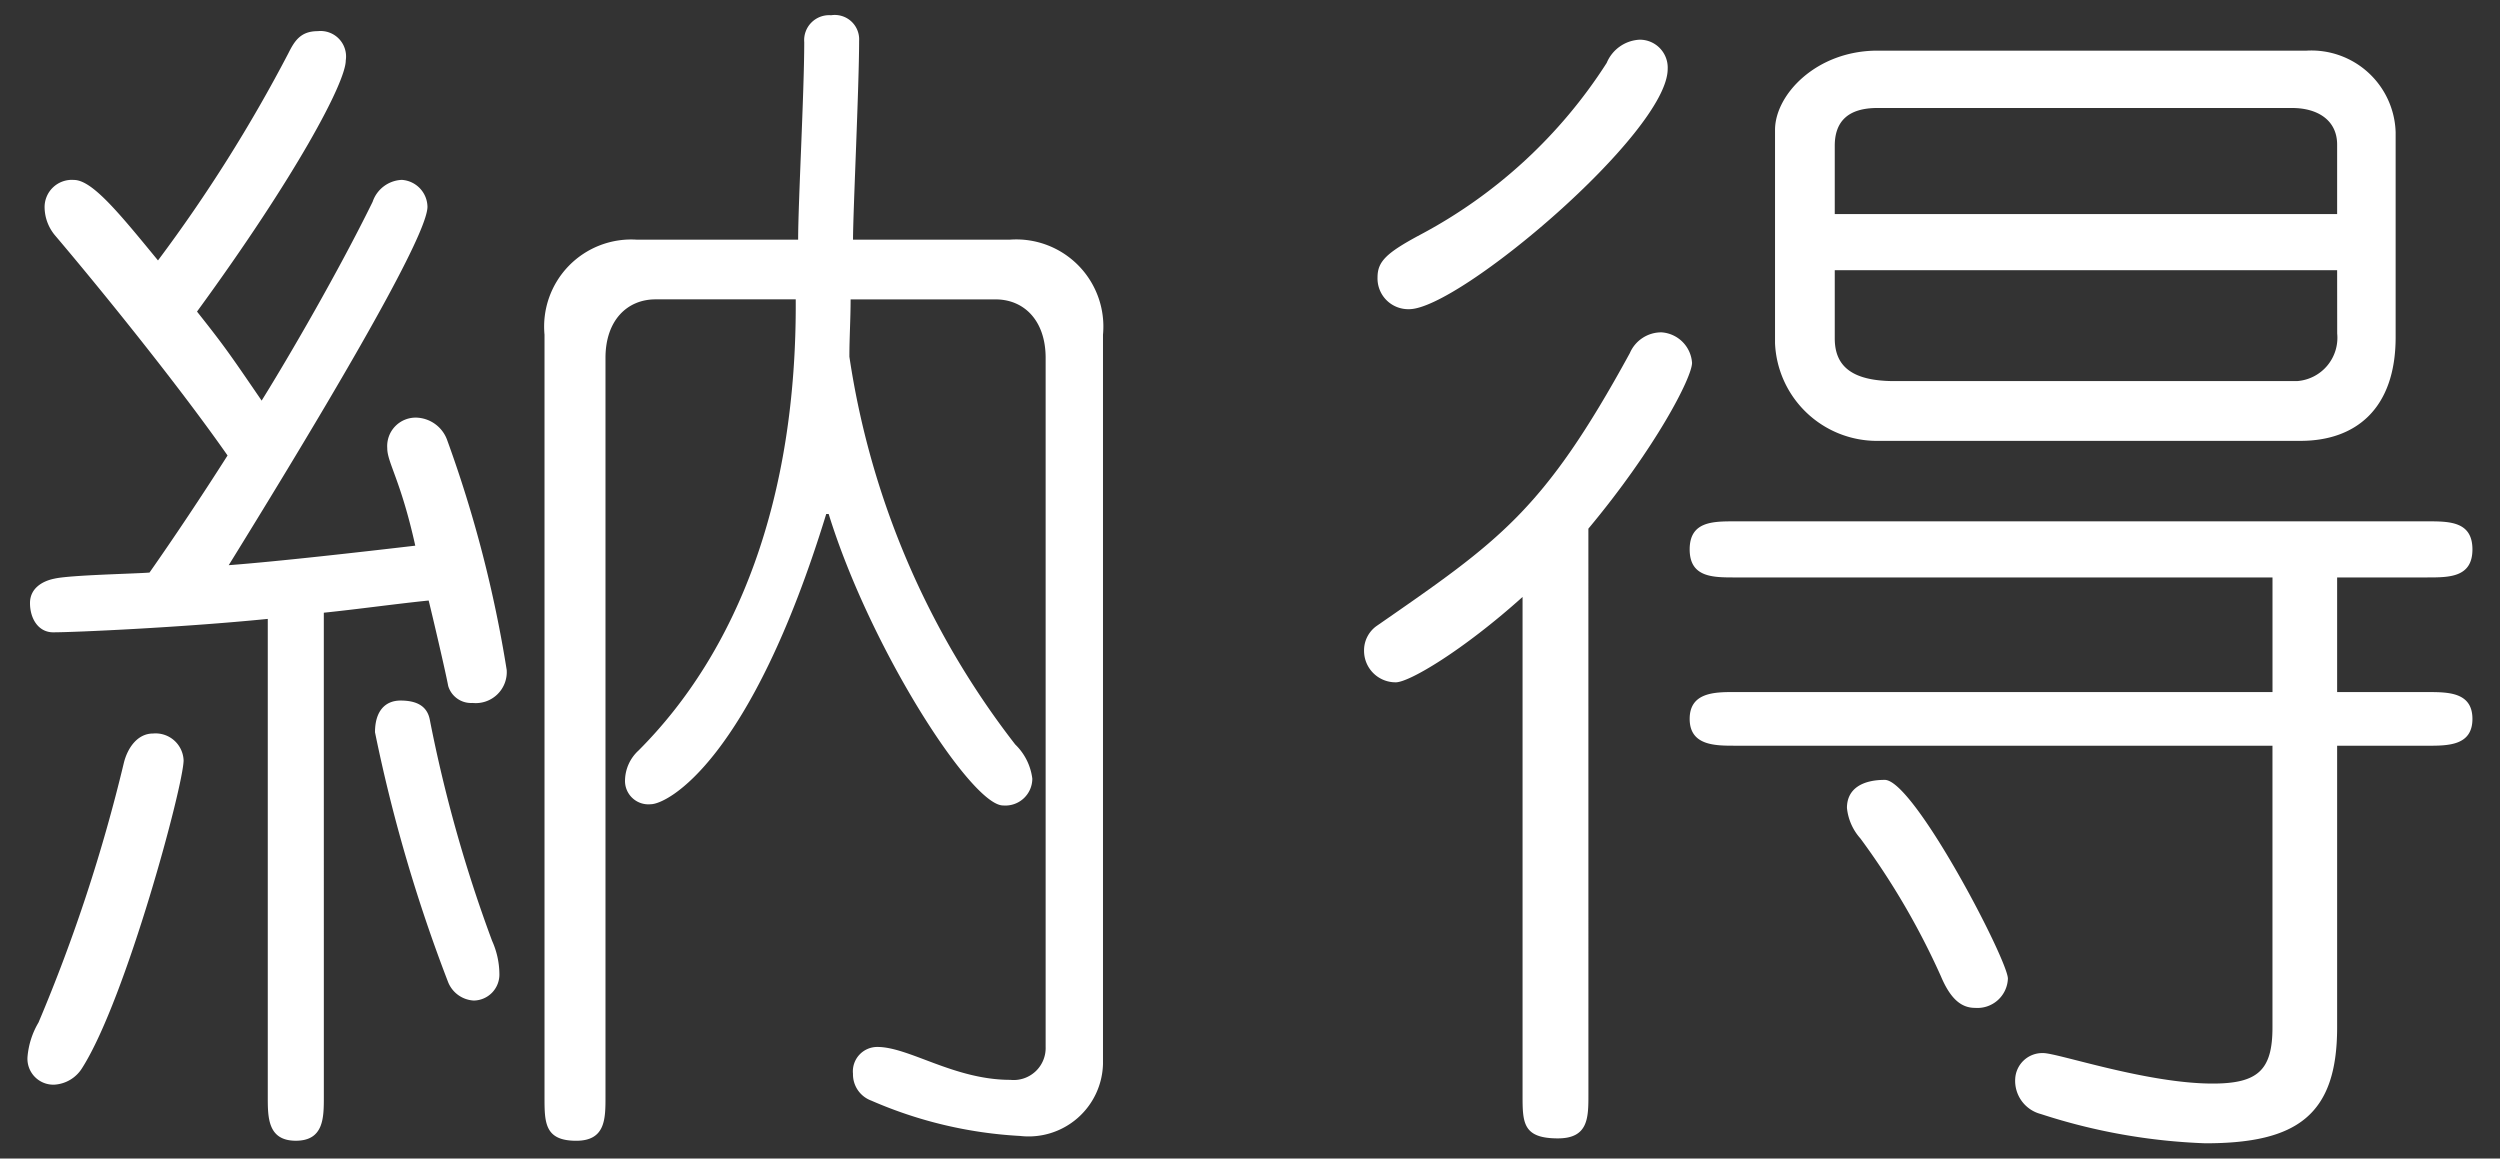
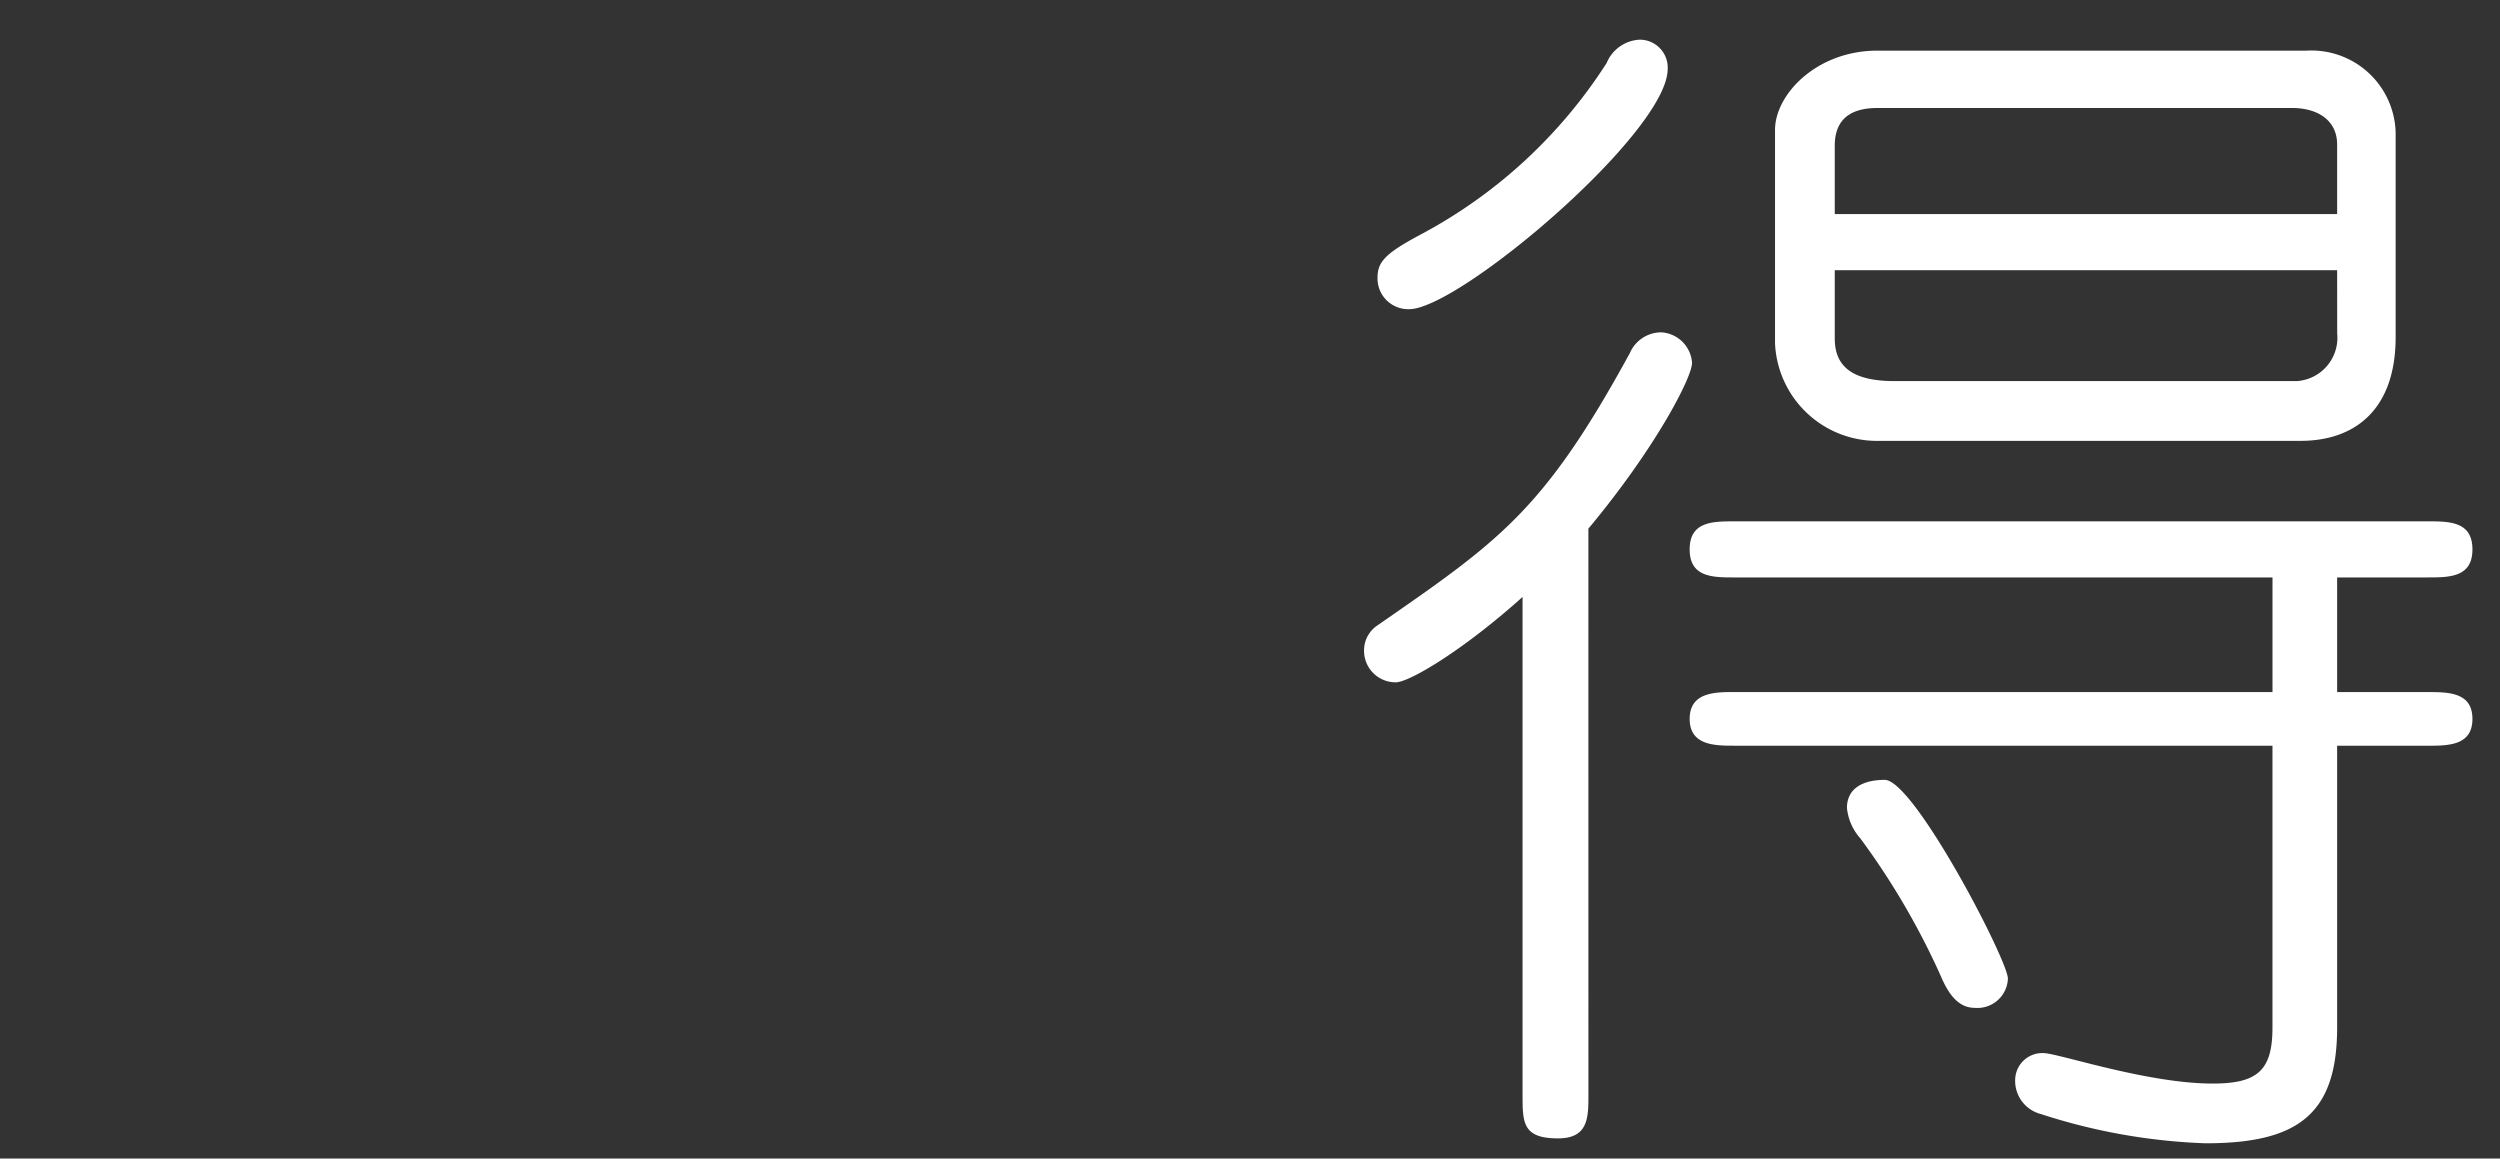
<svg xmlns="http://www.w3.org/2000/svg" id="レイヤー_1" data-name="レイヤー 1" viewBox="0 0 82 38">
  <rect x="0" y="0" width="82" height="38" fill="#333333" stroke="none" />
  <defs>
    <style>.cls-1{fill:#fff;}</style>
  </defs>
  <title>chooseImg07</title>
-   <path class="cls-1" d="M6.022,24.939c0,.8-1.879,7.8-3.319,10.078a1.15,1.15,0,0,1-.92.56.85.85,0,0,1-.88-.92,2.642,2.642,0,0,1,.36-1.119,54.255,54.255,0,0,0,2.8-8.519c.12-.48.44-.96.96-.96A.919.919,0,0,1,6.022,24.939Zm4.6,11.038c0,.68,0,1.439-.919,1.439s-.92-.76-.92-1.439V20.3c-2.8.28-6.319.44-7.039.44-.48,0-.76-.44-.76-.96,0-.48.4-.72.8-.8.52-.12,2.64-.16,3.12-.2.84-1.2,1.72-2.52,2.56-3.84C5.9,12.7,3.383,9.582,1.823,7.742a1.458,1.458,0,0,1-.36-.92.893.893,0,0,1,.96-.92c.6,0,1.479,1.08,2.759,2.64a49.627,49.627,0,0,0,4.279-6.8c.2-.4.4-.72.96-.72a.836.836,0,0,1,.92.96c0,.72-1.64,3.8-4.879,8.238.92,1.16,1.08,1.4,2.12,2.92.92-1.48,2.52-4.239,3.64-6.52a1.056,1.056,0,0,1,.959-.72.9.9,0,0,1,.84.88c0,.64-1.4,3.479-6.519,11.758,1.6-.12,4.4-.439,6.119-.64-.479-2.159-.919-2.72-.919-3.2a.934.934,0,0,1,.959-1,1.112,1.112,0,0,1,1,.72,40.718,40.718,0,0,1,1.959,7.559,1.018,1.018,0,0,1-1.12,1.08.783.783,0,0,1-.8-.56c-.08-.44-.52-2.32-.64-2.8-1.16.12-2.279.28-3.439.4ZM14.1,23.619a46.394,46.394,0,0,0,2.04,7.239,2.7,2.7,0,0,1,.24,1.08.853.853,0,0,1-.84.88.963.963,0,0,1-.84-.6,51.285,51.285,0,0,1-2.4-8.2c0-.68.32-1.04.84-1.04C13.7,22.979,14.021,23.18,14.1,23.619Zm7.4-13.8c-.92,0-1.64.681-1.64,1.92V35.978c0,.72,0,1.439-.96,1.439-1.04,0-1.04-.6-1.04-1.439v-25A2.857,2.857,0,0,1,20.9,7.862h5.279c0-1.2.2-4.84.2-6.479A.819.819,0,0,1,27.259.5a.8.8,0,0,1,.92.84c0,1.48-.2,5.64-.2,6.52h5.159a2.857,2.857,0,0,1,3.04,3.119V34.9a2.44,2.44,0,0,1-2.72,2.359A14.084,14.084,0,0,1,28.578,36.1a.916.916,0,0,1-.6-.88.8.8,0,0,1,.8-.88c1.04,0,2.52,1.079,4.359,1.079a1.049,1.049,0,0,0,1.16-1.079v-22.6c0-1.239-.72-1.92-1.64-1.92H27.9c0,.641-.04,1.24-.04,1.88A27.293,27.293,0,0,0,33.3,24.419a1.88,1.88,0,0,1,.56,1.12.884.884,0,0,1-.96.88c-1.04,0-4.359-5.159-5.719-9.559H27.1c-2.479,8.079-5.2,9.519-5.759,9.519a.767.767,0,0,1-.84-.8,1.358,1.358,0,0,1,.44-.96c3.24-3.239,5.2-8.238,5.159-14.8Z" />
  <path class="cls-1" d="M52.1,35.9c0,.76,0,1.439-1,1.439-1.16,0-1.16-.52-1.16-1.439V19.58c-1.959,1.76-3.719,2.8-4.159,2.8a1.033,1.033,0,0,1-1.04-1.04.983.983,0,0,1,.4-.8c4.039-2.8,5.479-3.76,8.318-8.959a1.124,1.124,0,0,1,1.04-.68,1.075,1.075,0,0,1,1,1c0,.48-1.2,2.8-3.4,5.439ZM45.183,9.1c0-.52.28-.8,1.4-1.4A16.346,16.346,0,0,0,52.7,2.063a1.236,1.236,0,0,1,1.08-.761.915.915,0,0,1,.92.96c0,2.08-6.839,7.879-8.479,7.879A1.008,1.008,0,0,1,45.183,9.1ZM74.538,18.94H56.9c-.72,0-1.479,0-1.479-.92s.76-.92,1.479-.92H79.617c.72,0,1.479,0,1.479.92s-.76.92-1.479.92H76.658V22.7h2.959c.68,0,1.479,0,1.479.88s-.8.88-1.479.88H76.658V33.7c0,2.879-1.32,3.8-4.319,3.8a19.591,19.591,0,0,1-5.4-.96,1.124,1.124,0,0,1-.84-1.159.89.89,0,0,1,.919-.84c.48,0,3.4,1,5.559,1,1.48,0,1.96-.439,1.96-1.839V24.459H56.9c-.64,0-1.479,0-1.479-.88s.84-.88,1.479-.88H74.538ZM61.58,14.461a3.348,3.348,0,0,1-3.359-3.2v-7c0-1.16,1.36-2.6,3.359-2.6H75.658a2.764,2.764,0,0,1,2.919,2.68v6.719c0,2.359-1.32,3.4-3.119,3.4ZM76.658,7.022V4.742c0-.8-.64-1.2-1.48-1.2H61.58c-.96,0-1.4.439-1.4,1.239v2.24Zm0,1.84H60.18V11.1c0,.88.52,1.4,1.96,1.4h13.2a1.425,1.425,0,0,0,1.32-1.56ZM64.78,33.058c-.44,0-.8-.279-1.12-1.04A24.454,24.454,0,0,0,61.02,27.5a1.764,1.764,0,0,1-.44-1c0-.64.52-.92,1.24-.92.959,0,4.039,5.919,4.039,6.519A1,1,0,0,1,64.78,33.058Z" />
</svg>